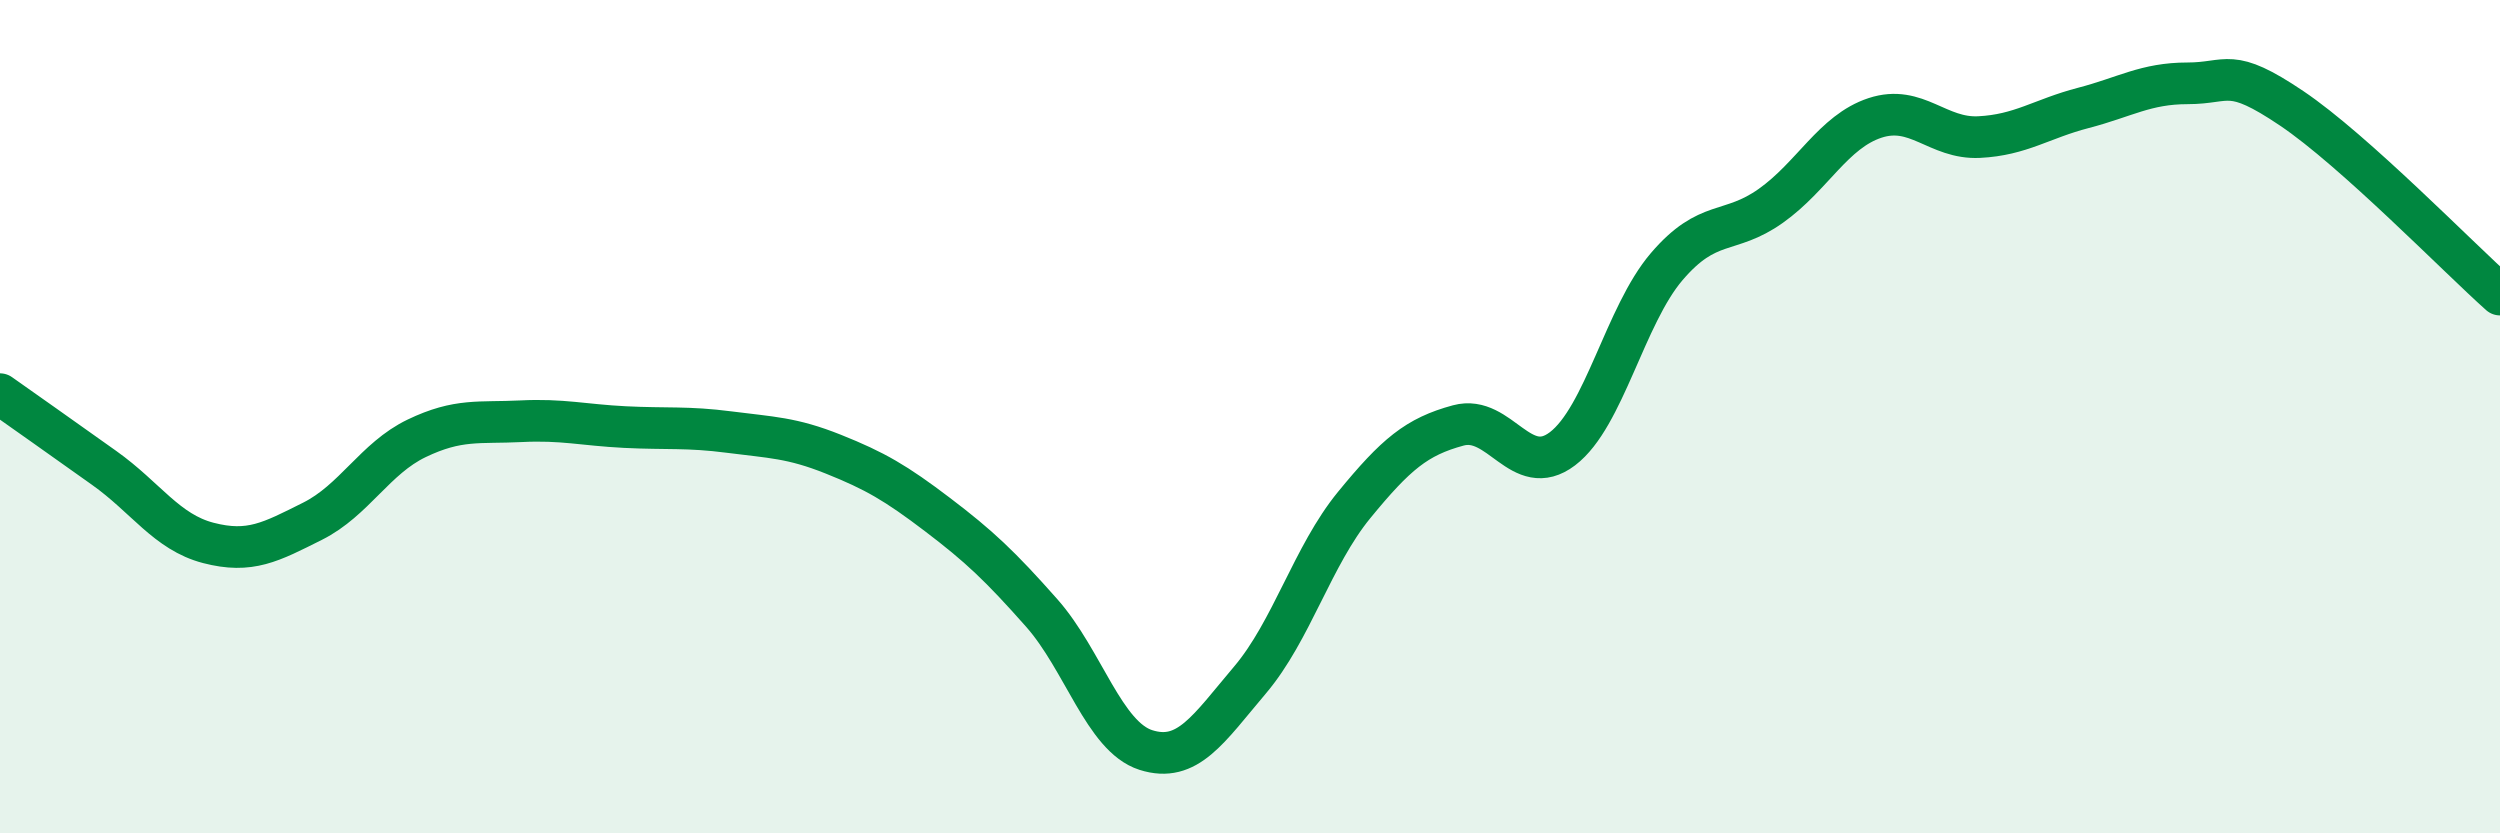
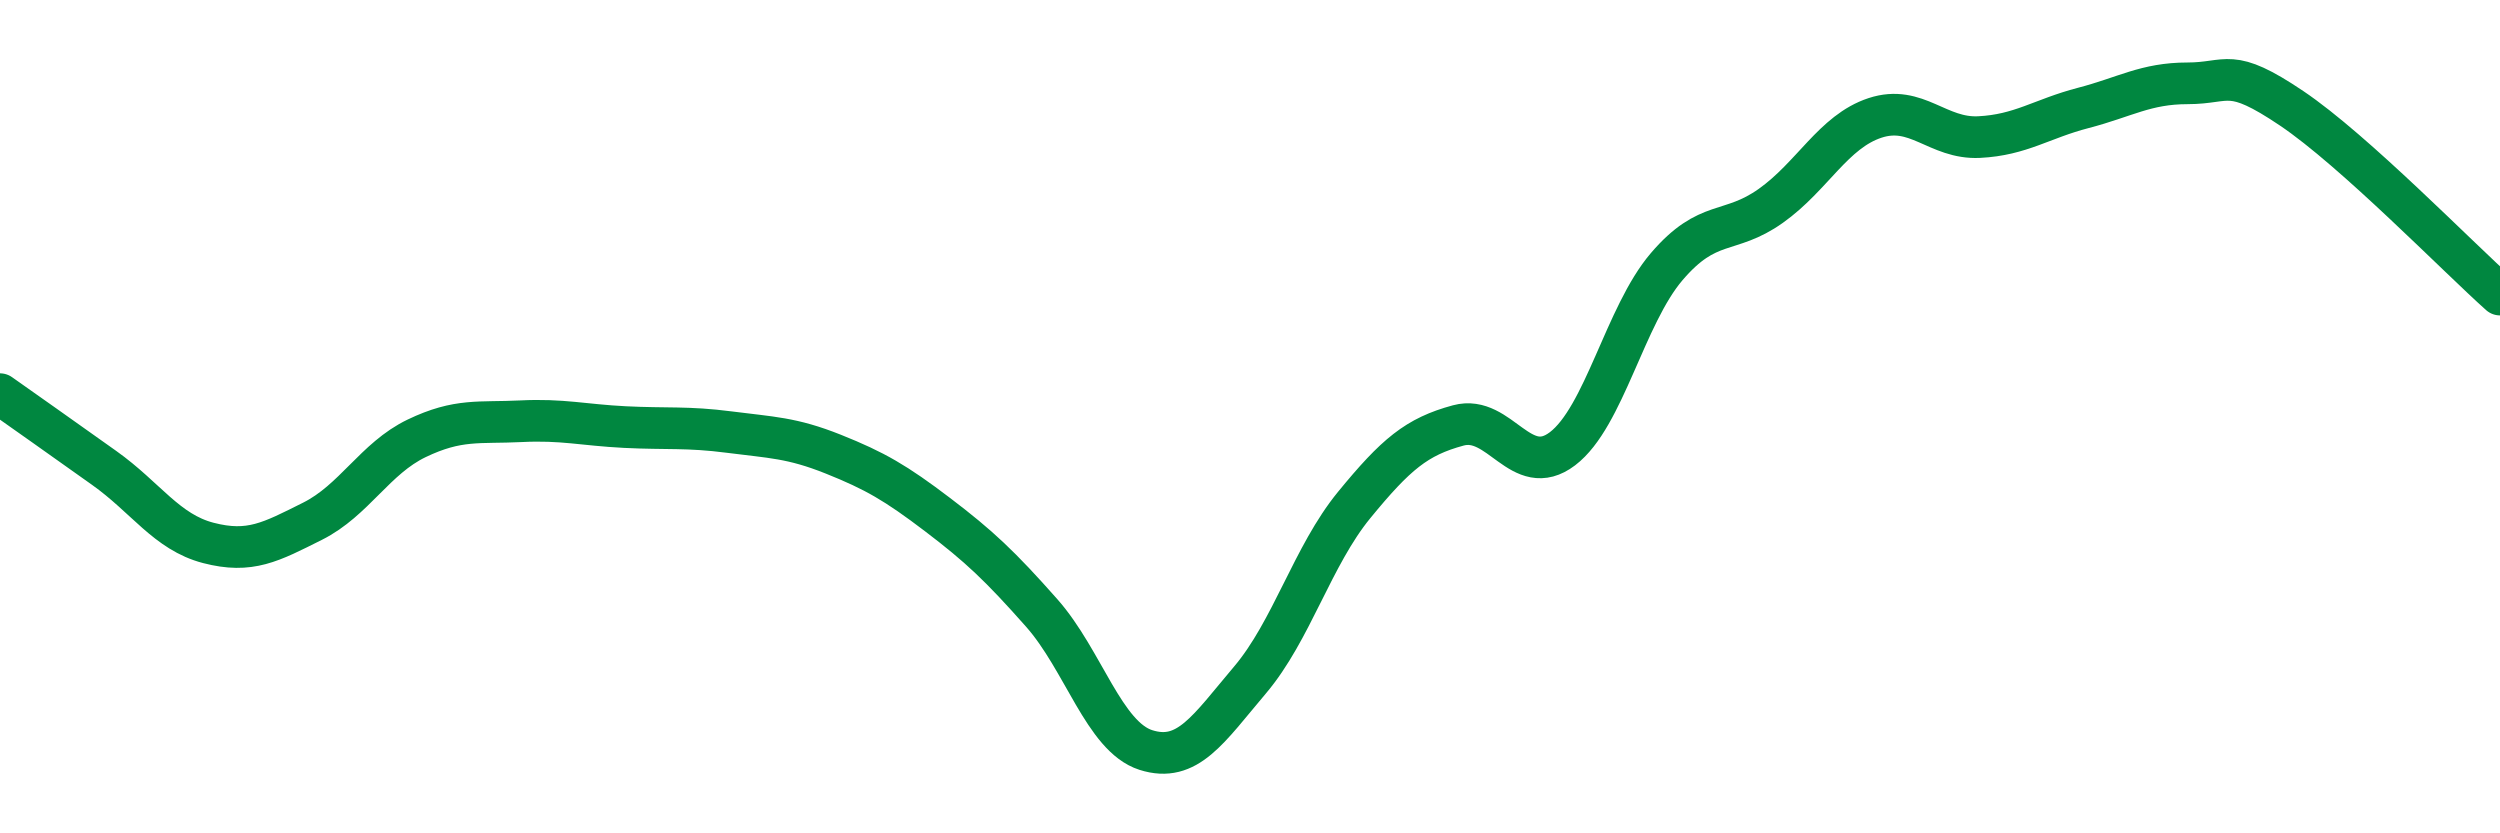
<svg xmlns="http://www.w3.org/2000/svg" width="60" height="20" viewBox="0 0 60 20">
-   <path d="M 0,9.46 C 0.5,9.81 1.5,10.52 2.5,11.23 C 3.5,11.94 4,12.77 5,13.03 C 6,13.29 6.5,13.01 7.5,12.51 C 8.5,12.01 9,11 10,10.52 C 11,10.04 11.5,10.16 12.5,10.11 C 13.5,10.06 14,10.2 15,10.25 C 16,10.3 16.5,10.24 17.5,10.37 C 18.5,10.5 19,10.5 20,10.9 C 21,11.3 21.5,11.59 22.5,12.35 C 23.5,13.11 24,13.58 25,14.71 C 26,15.84 26.5,17.68 27.5,18 C 28.5,18.32 29,17.5 30,16.32 C 31,15.14 31.5,13.34 32.5,12.12 C 33.5,10.9 34,10.48 35,10.21 C 36,9.94 36.5,11.53 37.5,10.77 C 38.5,10.01 39,7.57 40,6.4 C 41,5.23 41.5,5.65 42.5,4.94 C 43.5,4.23 44,3.16 45,2.83 C 46,2.5 46.5,3.34 47.5,3.29 C 48.5,3.24 49,2.85 50,2.59 C 51,2.33 51.5,2 52.5,2 C 53.5,2 53.5,1.59 55,2.6 C 56.5,3.61 59,6.18 60,7.07L60 20L0 20Z" fill="#008740" opacity="0.1" stroke-linecap="round" stroke-linejoin="round" />
  <path d="M 0,9.46 C 0.5,9.81 1.5,10.52 2.5,11.23 C 3.5,11.94 4,12.77 5,13.03 C 6,13.29 6.5,13.01 7.5,12.51 C 8.5,12.01 9,11 10,10.52 C 11,10.04 11.5,10.16 12.5,10.11 C 13.5,10.06 14,10.2 15,10.25 C 16,10.3 16.5,10.24 17.5,10.37 C 18.5,10.5 19,10.5 20,10.9 C 21,11.3 21.5,11.59 22.5,12.35 C 23.5,13.11 24,13.58 25,14.71 C 26,15.84 26.5,17.68 27.5,18 C 28.5,18.32 29,17.5 30,16.32 C 31,15.14 31.5,13.34 32.5,12.12 C 33.5,10.9 34,10.48 35,10.21 C 36,9.94 36.5,11.53 37.5,10.77 C 38.5,10.01 39,7.57 40,6.4 C 41,5.23 41.5,5.65 42.5,4.94 C 43.5,4.23 44,3.16 45,2.83 C 46,2.5 46.5,3.34 47.5,3.29 C 48.5,3.24 49,2.85 50,2.59 C 51,2.33 51.5,2 52.5,2 C 53.5,2 53.5,1.59 55,2.6 C 56.5,3.61 59,6.18 60,7.07" stroke="#008740" stroke-width="1" fill="none" stroke-linecap="round" stroke-linejoin="round" />
</svg>